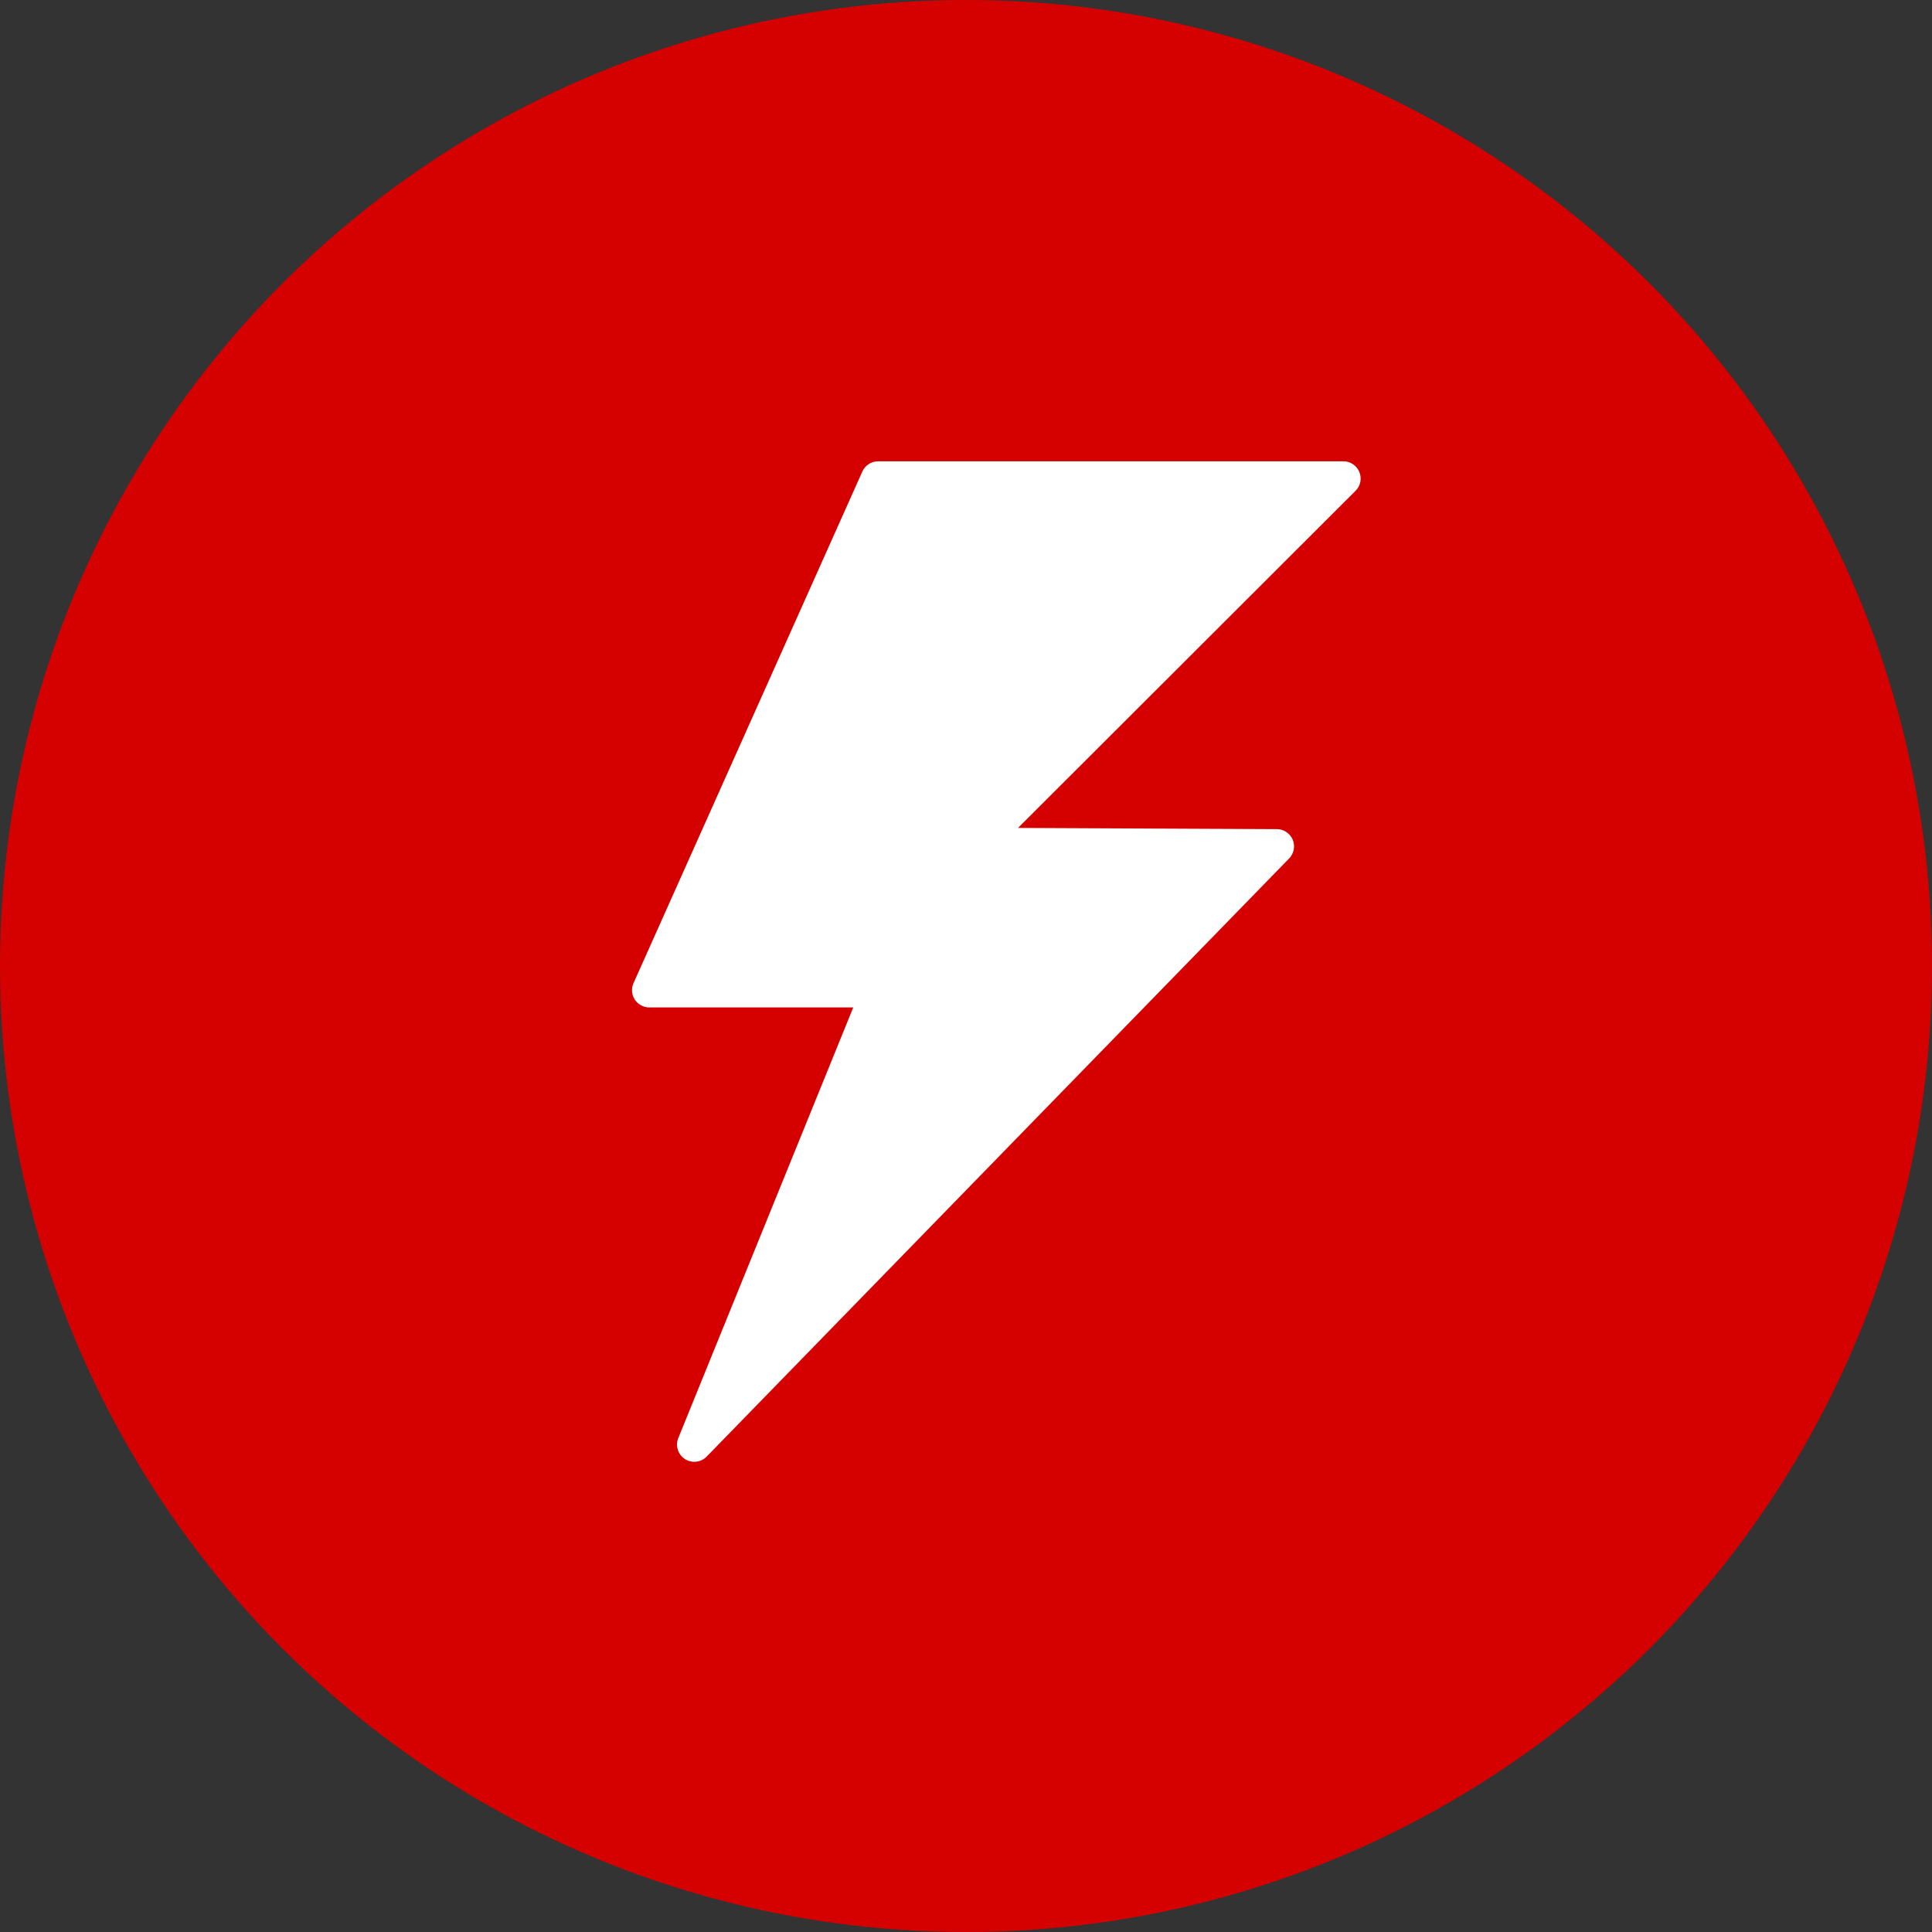
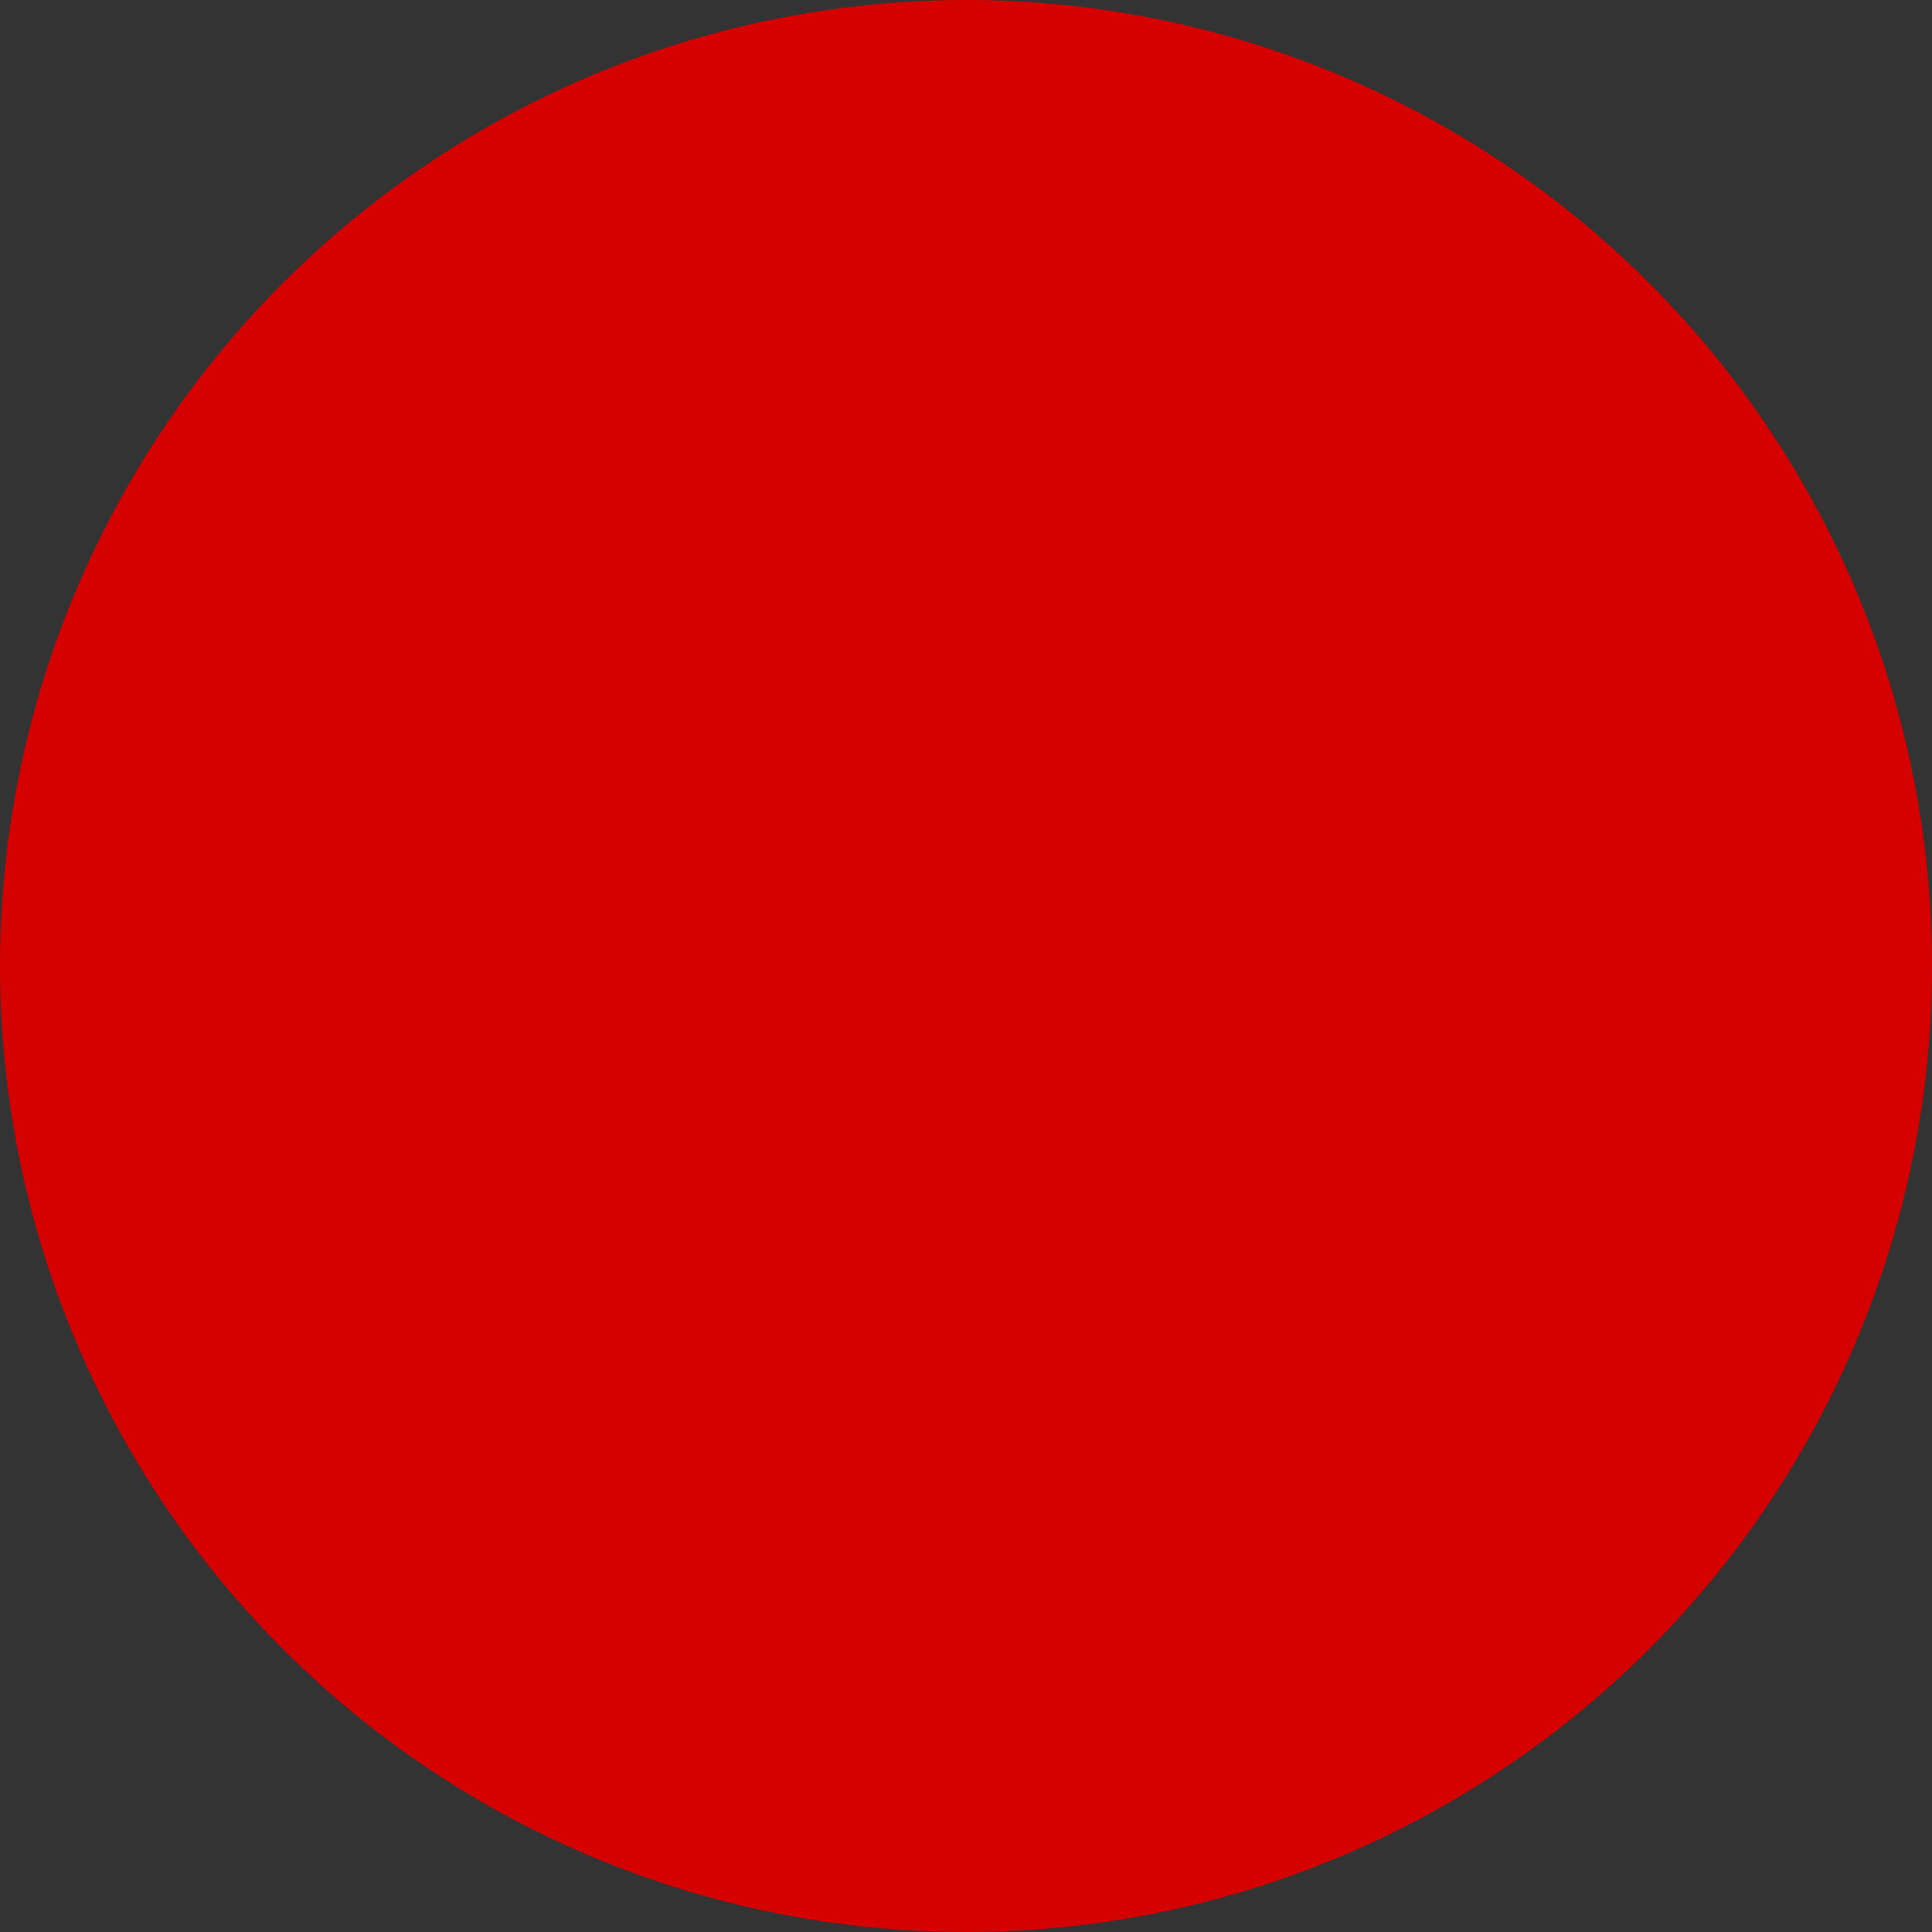
<svg xmlns="http://www.w3.org/2000/svg" width="56" height="56" viewBox="0 0 56 56" fill="none">
  <rect x="0" y="0" width="56" height="56" fill="#333333" stroke="none" />
  <circle cx="28" cy="28" r="28" fill="#D50000" />
-   <path fill-rule="evenodd" clip-rule="evenodd" d="M39.292 14.225C39.363 14.155 39.41 14.066 39.43 13.969C39.449 13.872 39.439 13.771 39.401 13.68C39.364 13.588 39.299 13.51 39.217 13.455C39.135 13.4 39.038 13.371 38.939 13.371H25.453C25.356 13.371 25.262 13.399 25.18 13.452C25.099 13.504 25.035 13.579 24.996 13.667L18.363 28.497C18.328 28.573 18.314 28.657 18.32 28.74C18.327 28.823 18.354 28.903 18.399 28.973C18.445 29.043 18.507 29.101 18.58 29.14C18.654 29.18 18.736 29.201 18.819 29.201H24.732L19.661 41.683C19.617 41.791 19.612 41.91 19.647 42.02C19.681 42.131 19.753 42.226 19.851 42.29C19.948 42.353 20.064 42.381 20.179 42.368C20.294 42.356 20.402 42.303 20.483 42.22L37.367 24.882C37.435 24.811 37.482 24.722 37.5 24.626C37.519 24.529 37.508 24.43 37.47 24.339C37.432 24.249 37.368 24.171 37.287 24.117C37.205 24.062 37.109 24.033 37.011 24.033L29.508 23.998L39.292 14.225Z" fill="white" />
</svg>